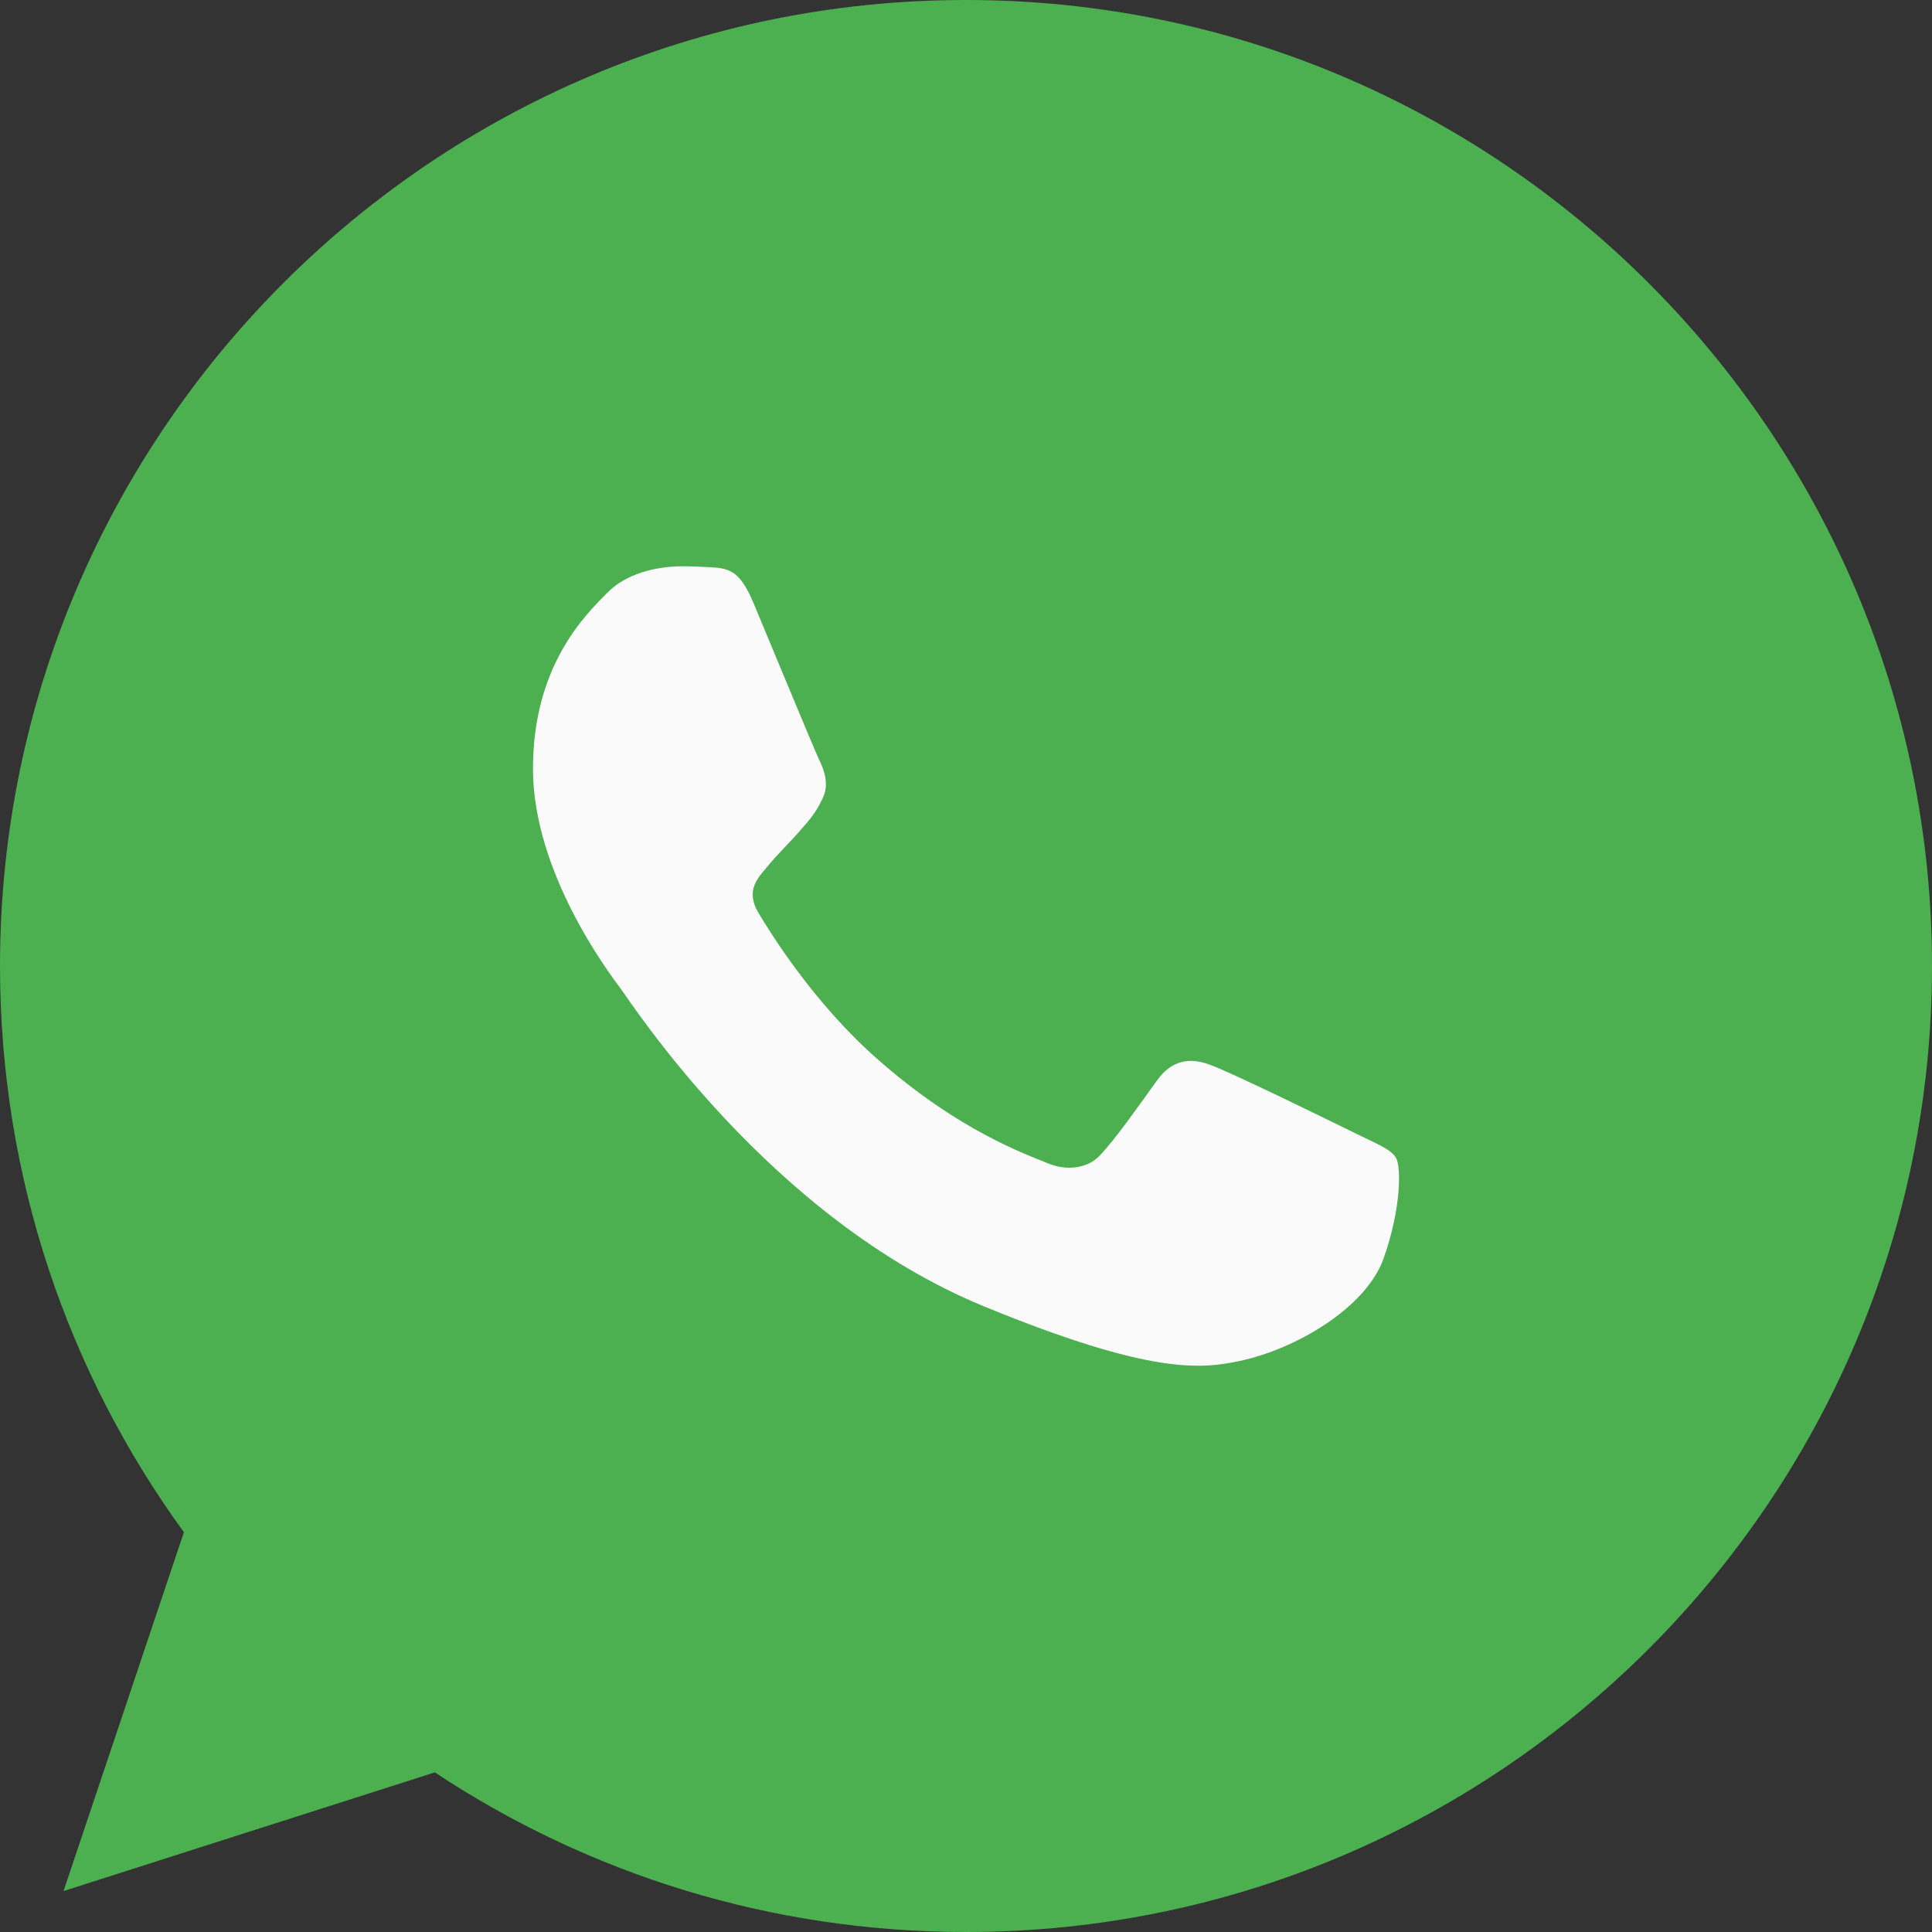
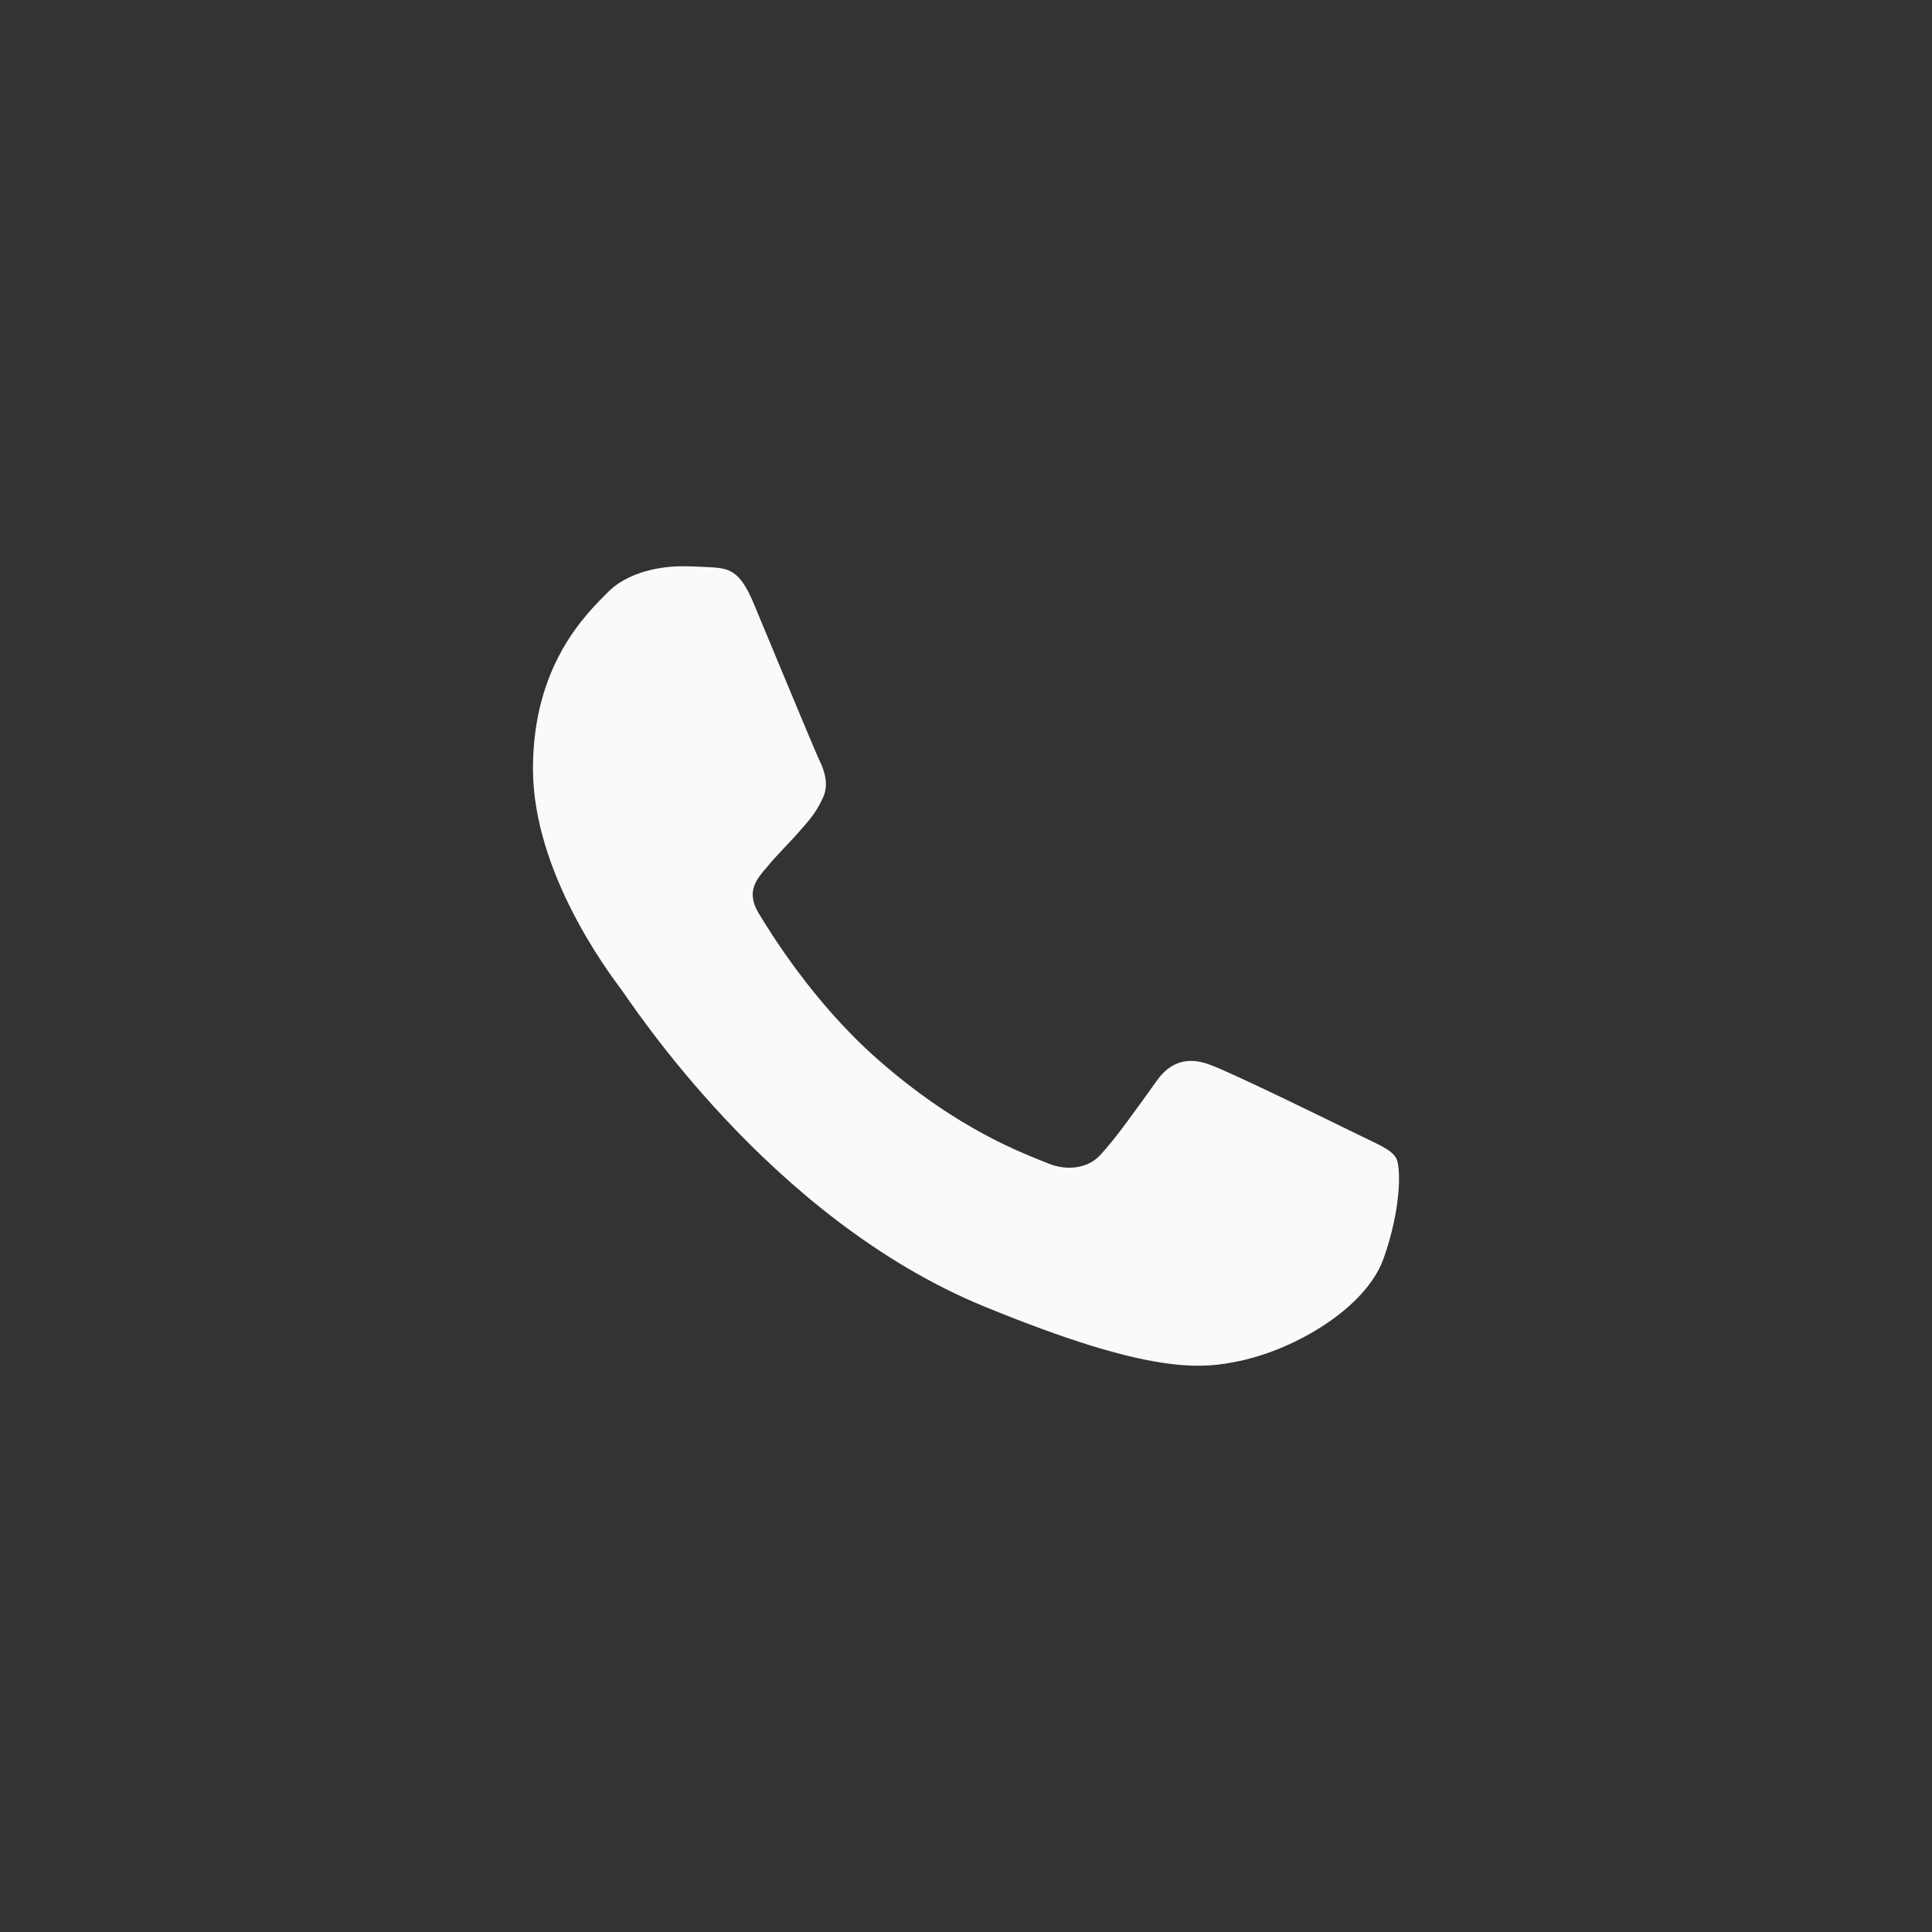
<svg xmlns="http://www.w3.org/2000/svg" width="58" height="58" viewBox="0 0 58 58" fill="none">
  <rect x="0" y="0" width="58" height="58" fill="#333333" stroke="none" />
-   <path d="M29.007 0H28.993C13.003 0 0 13.007 0 29C0 35.344 2.045 41.224 5.521 45.998L1.907 56.771L13.054 53.208C17.639 56.245 23.109 58 29.007 58C44.997 58 58 44.99 58 29C58 13.01 44.997 0 29.007 0Z" fill="#4CAF50" />
  <path d="M41.535 37.783C41.006 39.266 38.904 40.496 37.227 40.855C36.08 41.097 34.581 41.29 29.537 39.217C23.086 36.567 18.931 30.066 18.607 29.645C18.297 29.223 16 26.202 16 23.079C16 19.955 17.6 18.434 18.245 17.781C18.774 17.245 19.65 17 20.49 17C20.761 17 21.006 17.014 21.225 17.024C21.87 17.052 22.194 17.09 22.619 18.099C23.149 19.364 24.439 22.488 24.592 22.809C24.749 23.13 24.905 23.566 24.686 23.988C24.48 24.423 24.299 24.616 23.975 24.986C23.651 25.356 23.344 25.639 23.02 26.036C22.723 26.382 22.389 26.752 22.762 27.392C23.135 28.017 24.425 30.104 26.324 31.78C28.774 33.944 30.761 34.635 31.472 34.929C32.002 35.146 32.633 35.095 33.02 34.687C33.511 34.161 34.118 33.291 34.735 32.434C35.174 31.819 35.728 31.742 36.31 31.96C36.903 32.164 40.04 33.702 40.685 34.02C41.33 34.341 41.755 34.493 41.911 34.763C42.065 35.032 42.065 36.297 41.535 37.783Z" fill="#FAFAFA" />
</svg>